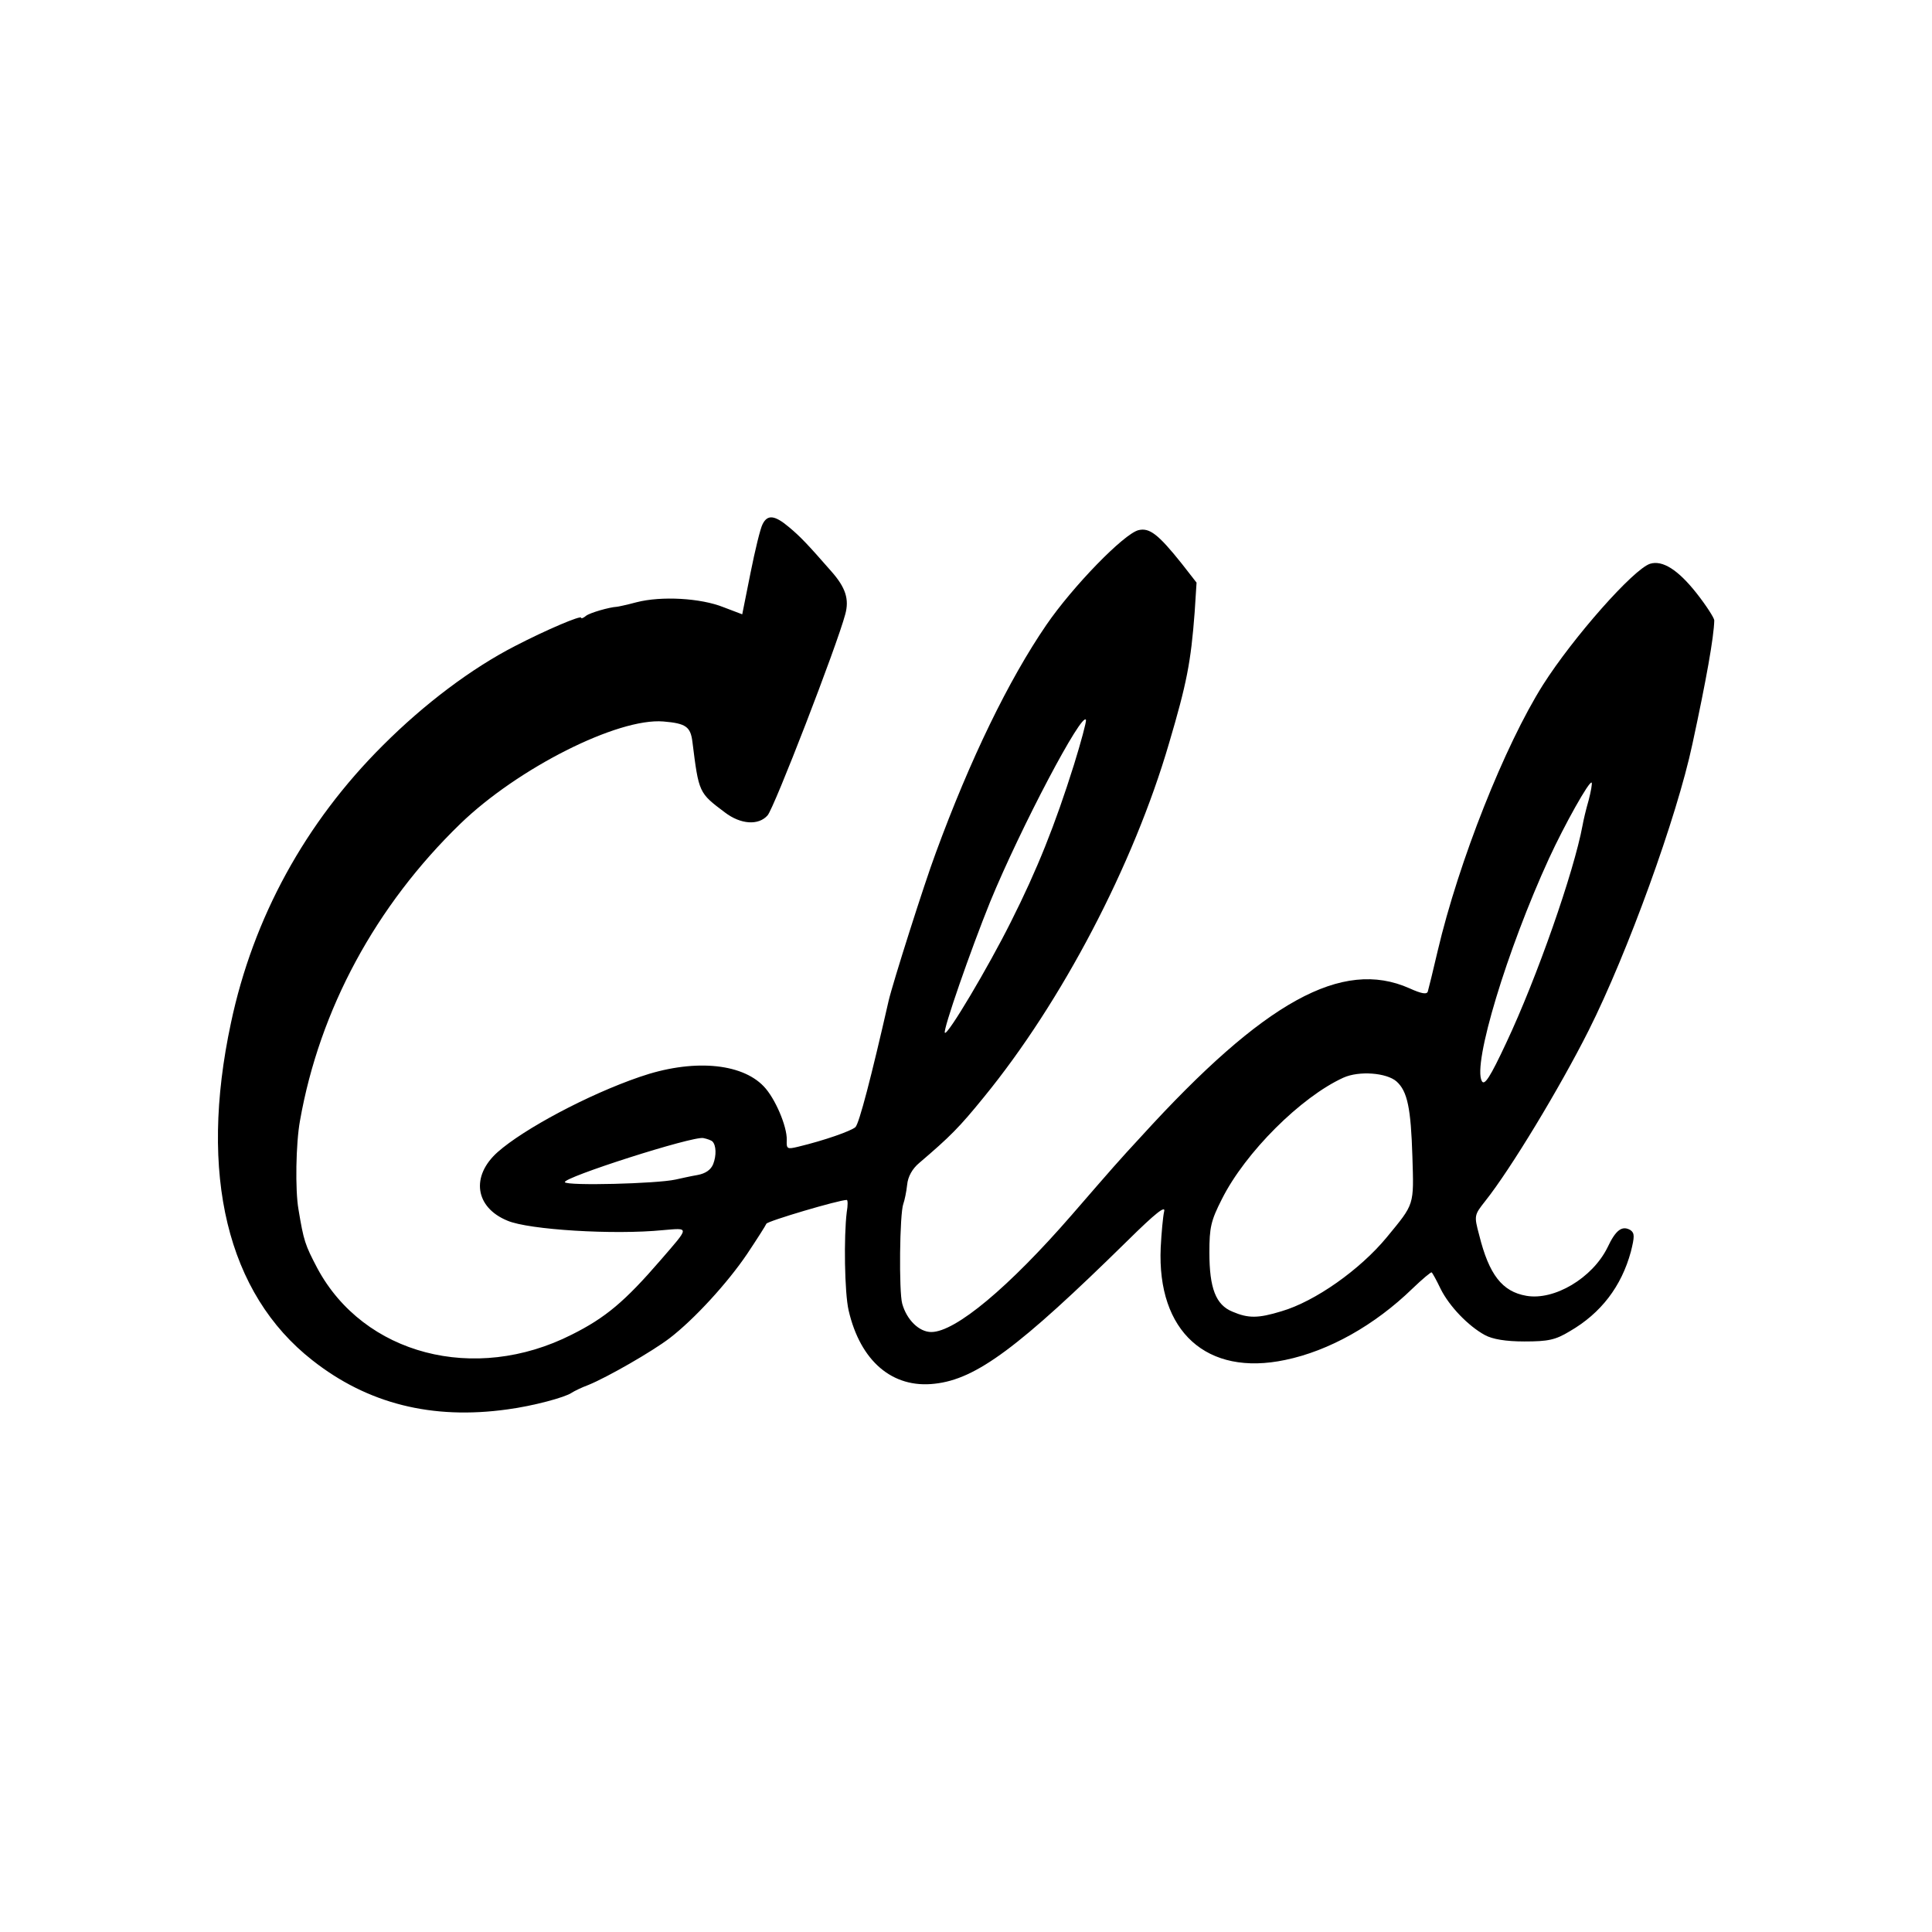
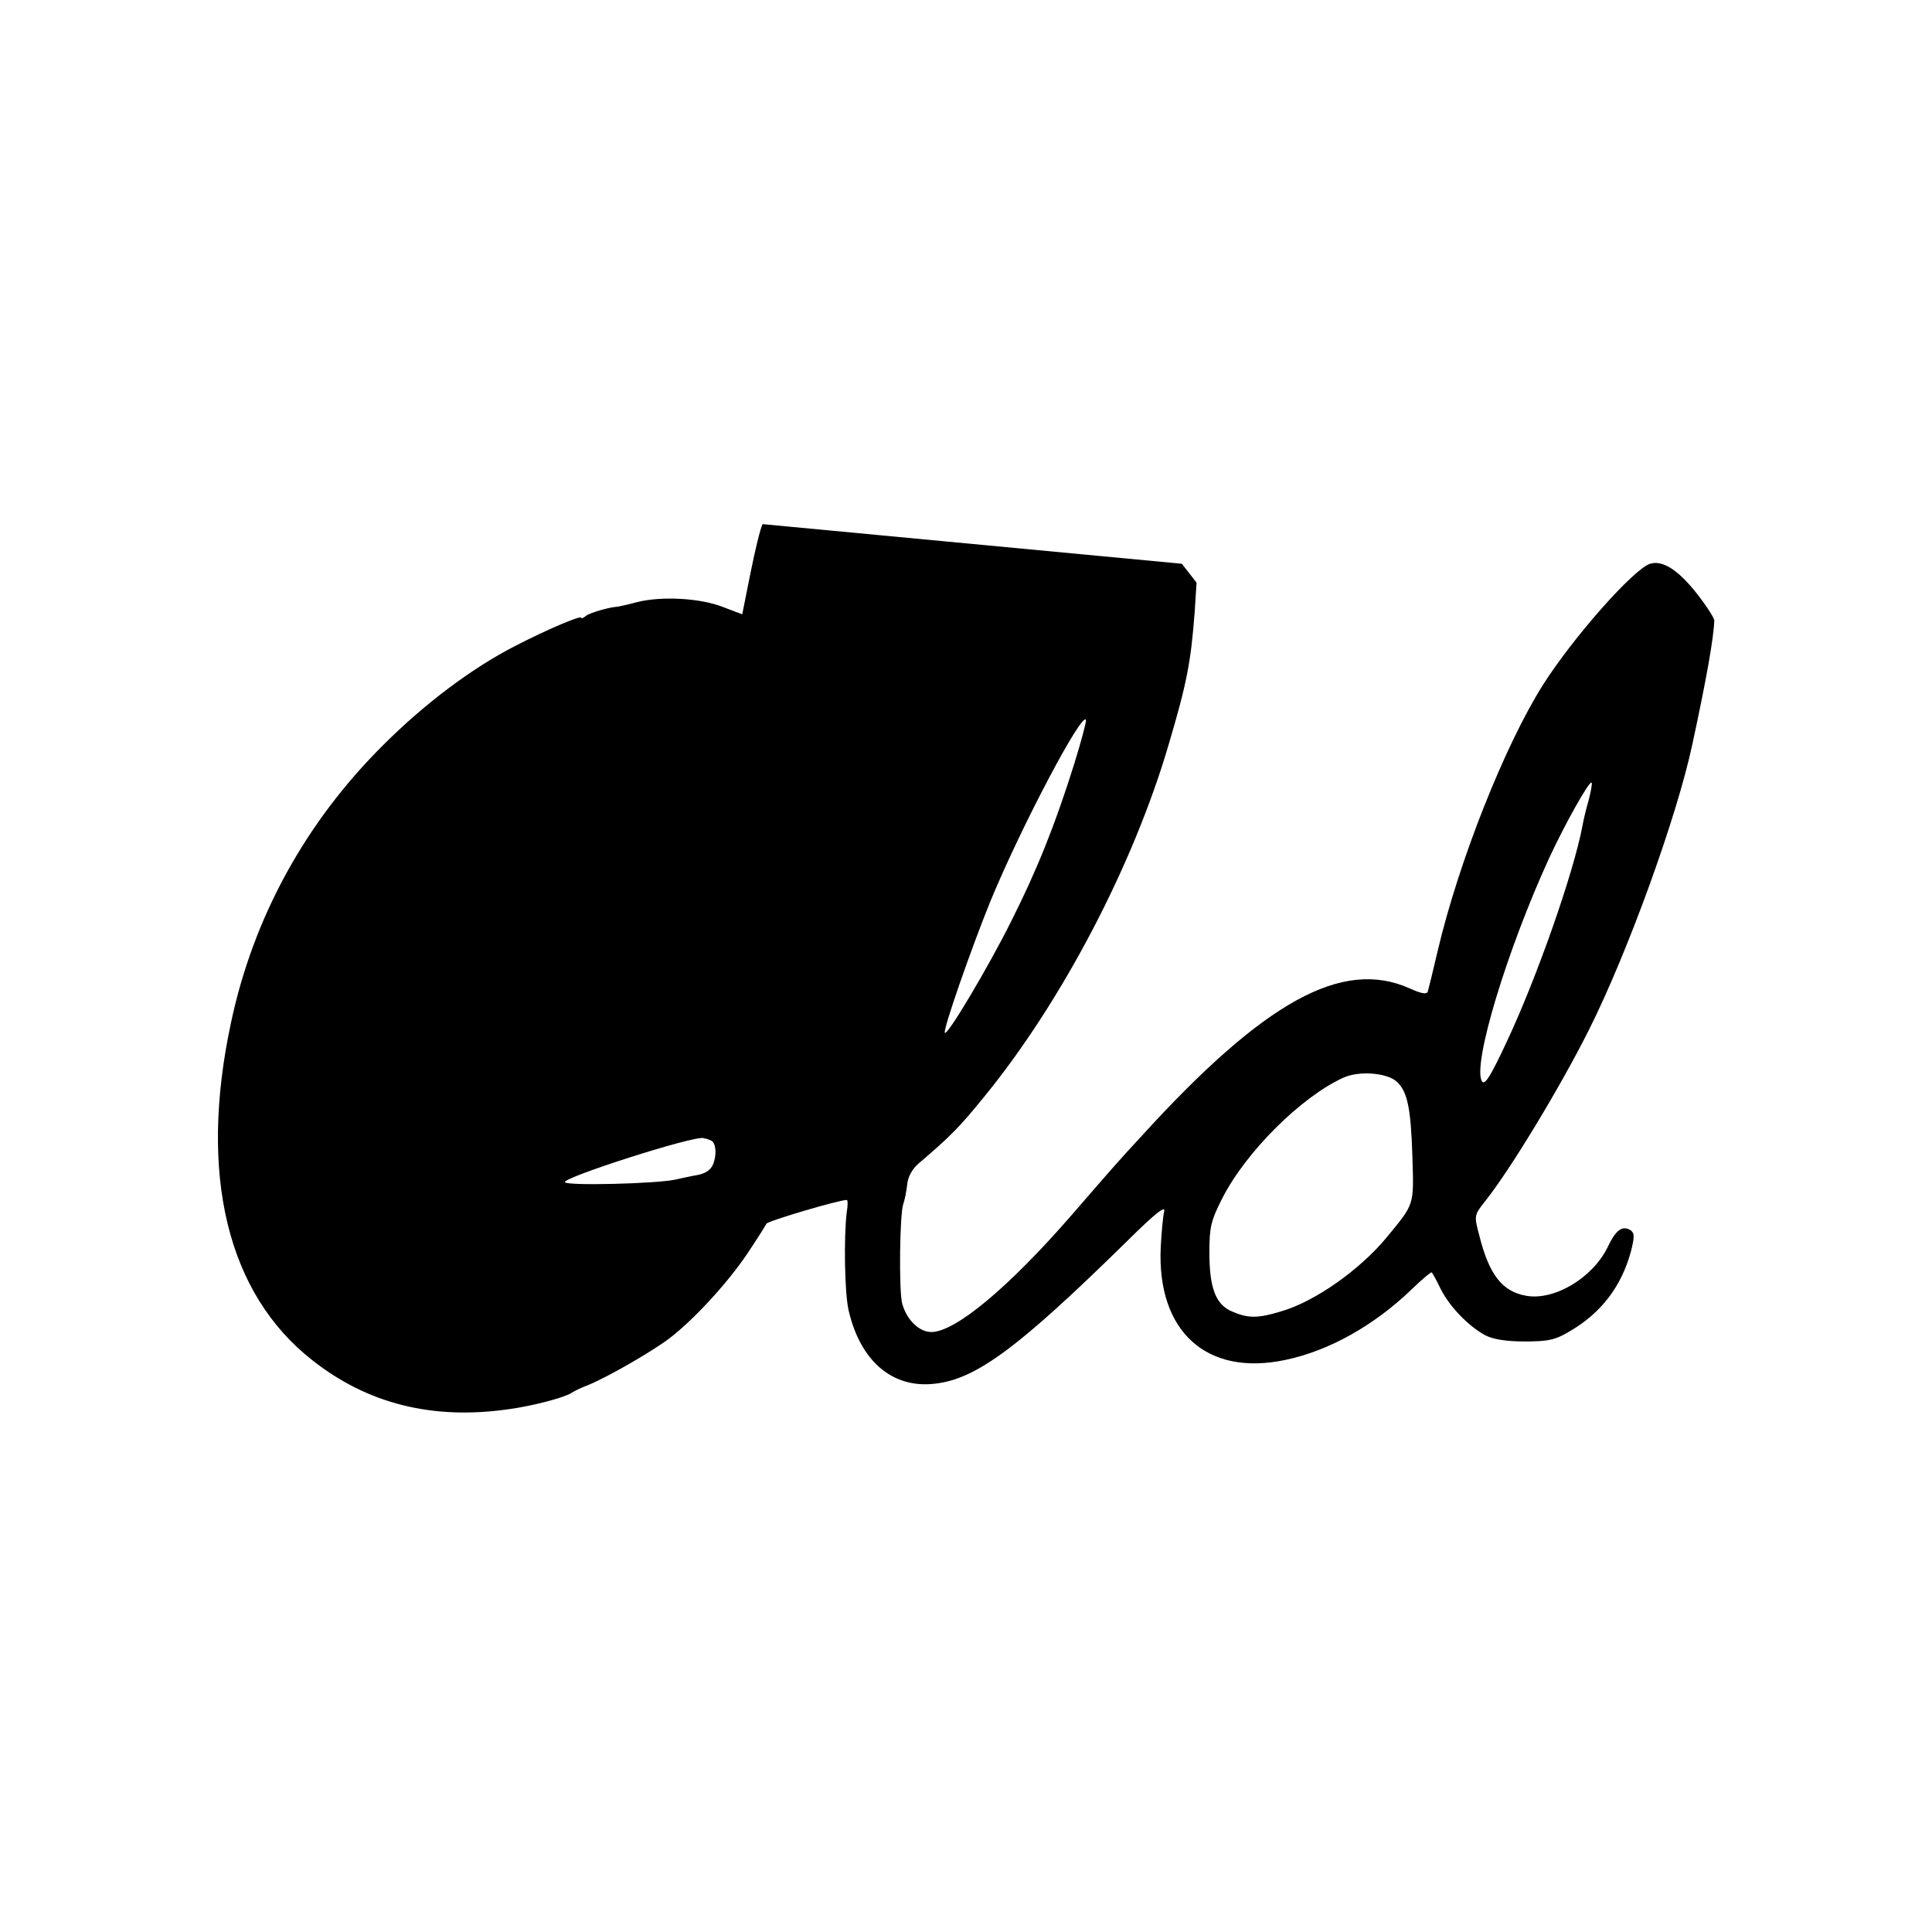
<svg xmlns="http://www.w3.org/2000/svg" version="1.0" width="512pt" height="512pt" viewBox="0 0 512 512" preserveAspectRatio="xMidYMid meet">
  <g transform="translate(0,512) scale(0.1,-0.1)" fill="#000000" stroke="none">
-     <path d="M2021 3731 c-6 -11 -20 -69 -32 -129 l-22 -110 -50 19 c-60 24 -164 30 -230 13 -26 -7 -50 -12 -52 -12 -20 -1 -72 -16 -82 -24 -7 -6 -13 -8 -13 -5 0 7 -92 -32 -175 -75 -115 -59 -240 -153 -350 -263 -206 -205 -344 -457 -403 -736 -86 -402 -10 -717 216 -894 146 -115 317 -158 517 -130 68 9 153 32 170 44 6 4 26 14 45 21 49 20 168 88 215 124 65 50 153 146 205 223 26 39 49 75 51 80 3 7 192 63 213 63 3 0 3 -15 0 -32 -8 -64 -6 -214 5 -261 31 -134 116 -207 228 -194 110 12 222 95 511 379 75 74 102 95 97 77 -3 -13 -7 -56 -9 -95 -10 -223 122 -342 330 -298 116 24 237 92 337 189 27 26 50 45 51 43 2 -1 13 -21 24 -44 23 -46 73 -98 117 -122 20 -11 55 -17 105 -17 63 0 82 4 120 27 83 48 137 119 162 211 10 40 10 49 -1 57 -22 13 -39 1 -61 -46 -40 -81 -141 -141 -215 -128 -64 11 -99 56 -125 161 -14 52 -13 53 16 90 67 84 198 301 274 452 103 205 234 566 275 759 37 171 57 284 58 328 0 6 -21 39 -47 72 -49 62 -90 88 -123 78 -44 -14 -204 -195 -284 -321 -101 -160 -223 -467 -279 -705 -12 -52 -24 -100 -26 -107 -2 -9 -16 -7 -49 8 -178 79 -384 -34 -710 -392 -62 -67 -74 -81 -185 -209 -166 -191 -308 -310 -372 -310 -32 0 -65 32 -77 75 -9 31 -7 239 3 265 3 8 8 31 10 50 2 22 14 43 32 58 82 70 106 94 171 174 207 253 397 616 491 938 47 159 58 215 68 348 l5 78 -39 50 c-63 79 -86 96 -115 89 -39 -10 -174 -149 -244 -251 -100 -146 -202 -356 -293 -604 -31 -83 -114 -345 -125 -392 -46 -202 -78 -325 -88 -335 -11 -10 -81 -35 -152 -52 -29 -7 -31 -6 -30 18 1 36 -31 111 -61 142 -60 63 -191 73 -329 25 -137 -47 -307 -138 -376 -199 -72 -64 -60 -147 26 -182 56 -24 282 -38 412 -25 71 6 71 10 -6 -79 -95 -110 -146 -153 -236 -198 -257 -130 -551 -53 -674 176 -33 63 -36 72 -50 156 -9 51 -7 175 4 235 52 295 201 570 425 787 152 147 417 281 538 271 60 -5 72 -14 77 -54 17 -136 17 -135 86 -187 42 -32 89 -35 113 -8 17 18 184 450 206 533 11 40 1 71 -37 114 -63 72 -82 92 -112 117 -38 32 -57 34 -70 8z m825 -638 c-50 -159 -97 -277 -167 -416 -60 -120 -168 -302 -175 -294 -6 6 69 221 120 347 81 197 245 508 254 482 1 -5 -13 -58 -32 -119z m1364 -94 c-7 -24 -14 -54 -16 -66 -23 -124 -121 -404 -202 -576 -43 -92 -58 -115 -65 -102 -25 45 67 348 178 590 41 89 107 207 113 201 2 -2 -2 -24 -8 -47z m-509 -745 c29 -26 38 -71 42 -199 4 -131 6 -124 -68 -214 -71 -86 -190 -170 -279 -196 -62 -19 -88 -19 -130 -1 -44 18 -61 62 -61 157 0 66 4 84 33 141 62 124 210 271 322 322 42 19 115 13 141 -10z m-1813 -159 c10 -10 11 -37 2 -60 -6 -15 -20 -25 -42 -29 -18 -3 -44 -9 -58 -12 -50 -11 -287 -17 -293 -7 -7 12 339 123 367 117 10 -2 21 -6 24 -9z" />
+     <path d="M2021 3731 c-6 -11 -20 -69 -32 -129 l-22 -110 -50 19 c-60 24 -164 30 -230 13 -26 -7 -50 -12 -52 -12 -20 -1 -72 -16 -82 -24 -7 -6 -13 -8 -13 -5 0 7 -92 -32 -175 -75 -115 -59 -240 -153 -350 -263 -206 -205 -344 -457 -403 -736 -86 -402 -10 -717 216 -894 146 -115 317 -158 517 -130 68 9 153 32 170 44 6 4 26 14 45 21 49 20 168 88 215 124 65 50 153 146 205 223 26 39 49 75 51 80 3 7 192 63 213 63 3 0 3 -15 0 -32 -8 -64 -6 -214 5 -261 31 -134 116 -207 228 -194 110 12 222 95 511 379 75 74 102 95 97 77 -3 -13 -7 -56 -9 -95 -10 -223 122 -342 330 -298 116 24 237 92 337 189 27 26 50 45 51 43 2 -1 13 -21 24 -44 23 -46 73 -98 117 -122 20 -11 55 -17 105 -17 63 0 82 4 120 27 83 48 137 119 162 211 10 40 10 49 -1 57 -22 13 -39 1 -61 -46 -40 -81 -141 -141 -215 -128 -64 11 -99 56 -125 161 -14 52 -13 53 16 90 67 84 198 301 274 452 103 205 234 566 275 759 37 171 57 284 58 328 0 6 -21 39 -47 72 -49 62 -90 88 -123 78 -44 -14 -204 -195 -284 -321 -101 -160 -223 -467 -279 -705 -12 -52 -24 -100 -26 -107 -2 -9 -16 -7 -49 8 -178 79 -384 -34 -710 -392 -62 -67 -74 -81 -185 -209 -166 -191 -308 -310 -372 -310 -32 0 -65 32 -77 75 -9 31 -7 239 3 265 3 8 8 31 10 50 2 22 14 43 32 58 82 70 106 94 171 174 207 253 397 616 491 938 47 159 58 215 68 348 l5 78 -39 50 z m825 -638 c-50 -159 -97 -277 -167 -416 -60 -120 -168 -302 -175 -294 -6 6 69 221 120 347 81 197 245 508 254 482 1 -5 -13 -58 -32 -119z m1364 -94 c-7 -24 -14 -54 -16 -66 -23 -124 -121 -404 -202 -576 -43 -92 -58 -115 -65 -102 -25 45 67 348 178 590 41 89 107 207 113 201 2 -2 -2 -24 -8 -47z m-509 -745 c29 -26 38 -71 42 -199 4 -131 6 -124 -68 -214 -71 -86 -190 -170 -279 -196 -62 -19 -88 -19 -130 -1 -44 18 -61 62 -61 157 0 66 4 84 33 141 62 124 210 271 322 322 42 19 115 13 141 -10z m-1813 -159 c10 -10 11 -37 2 -60 -6 -15 -20 -25 -42 -29 -18 -3 -44 -9 -58 -12 -50 -11 -287 -17 -293 -7 -7 12 339 123 367 117 10 -2 21 -6 24 -9z" />
  </g>
</svg>